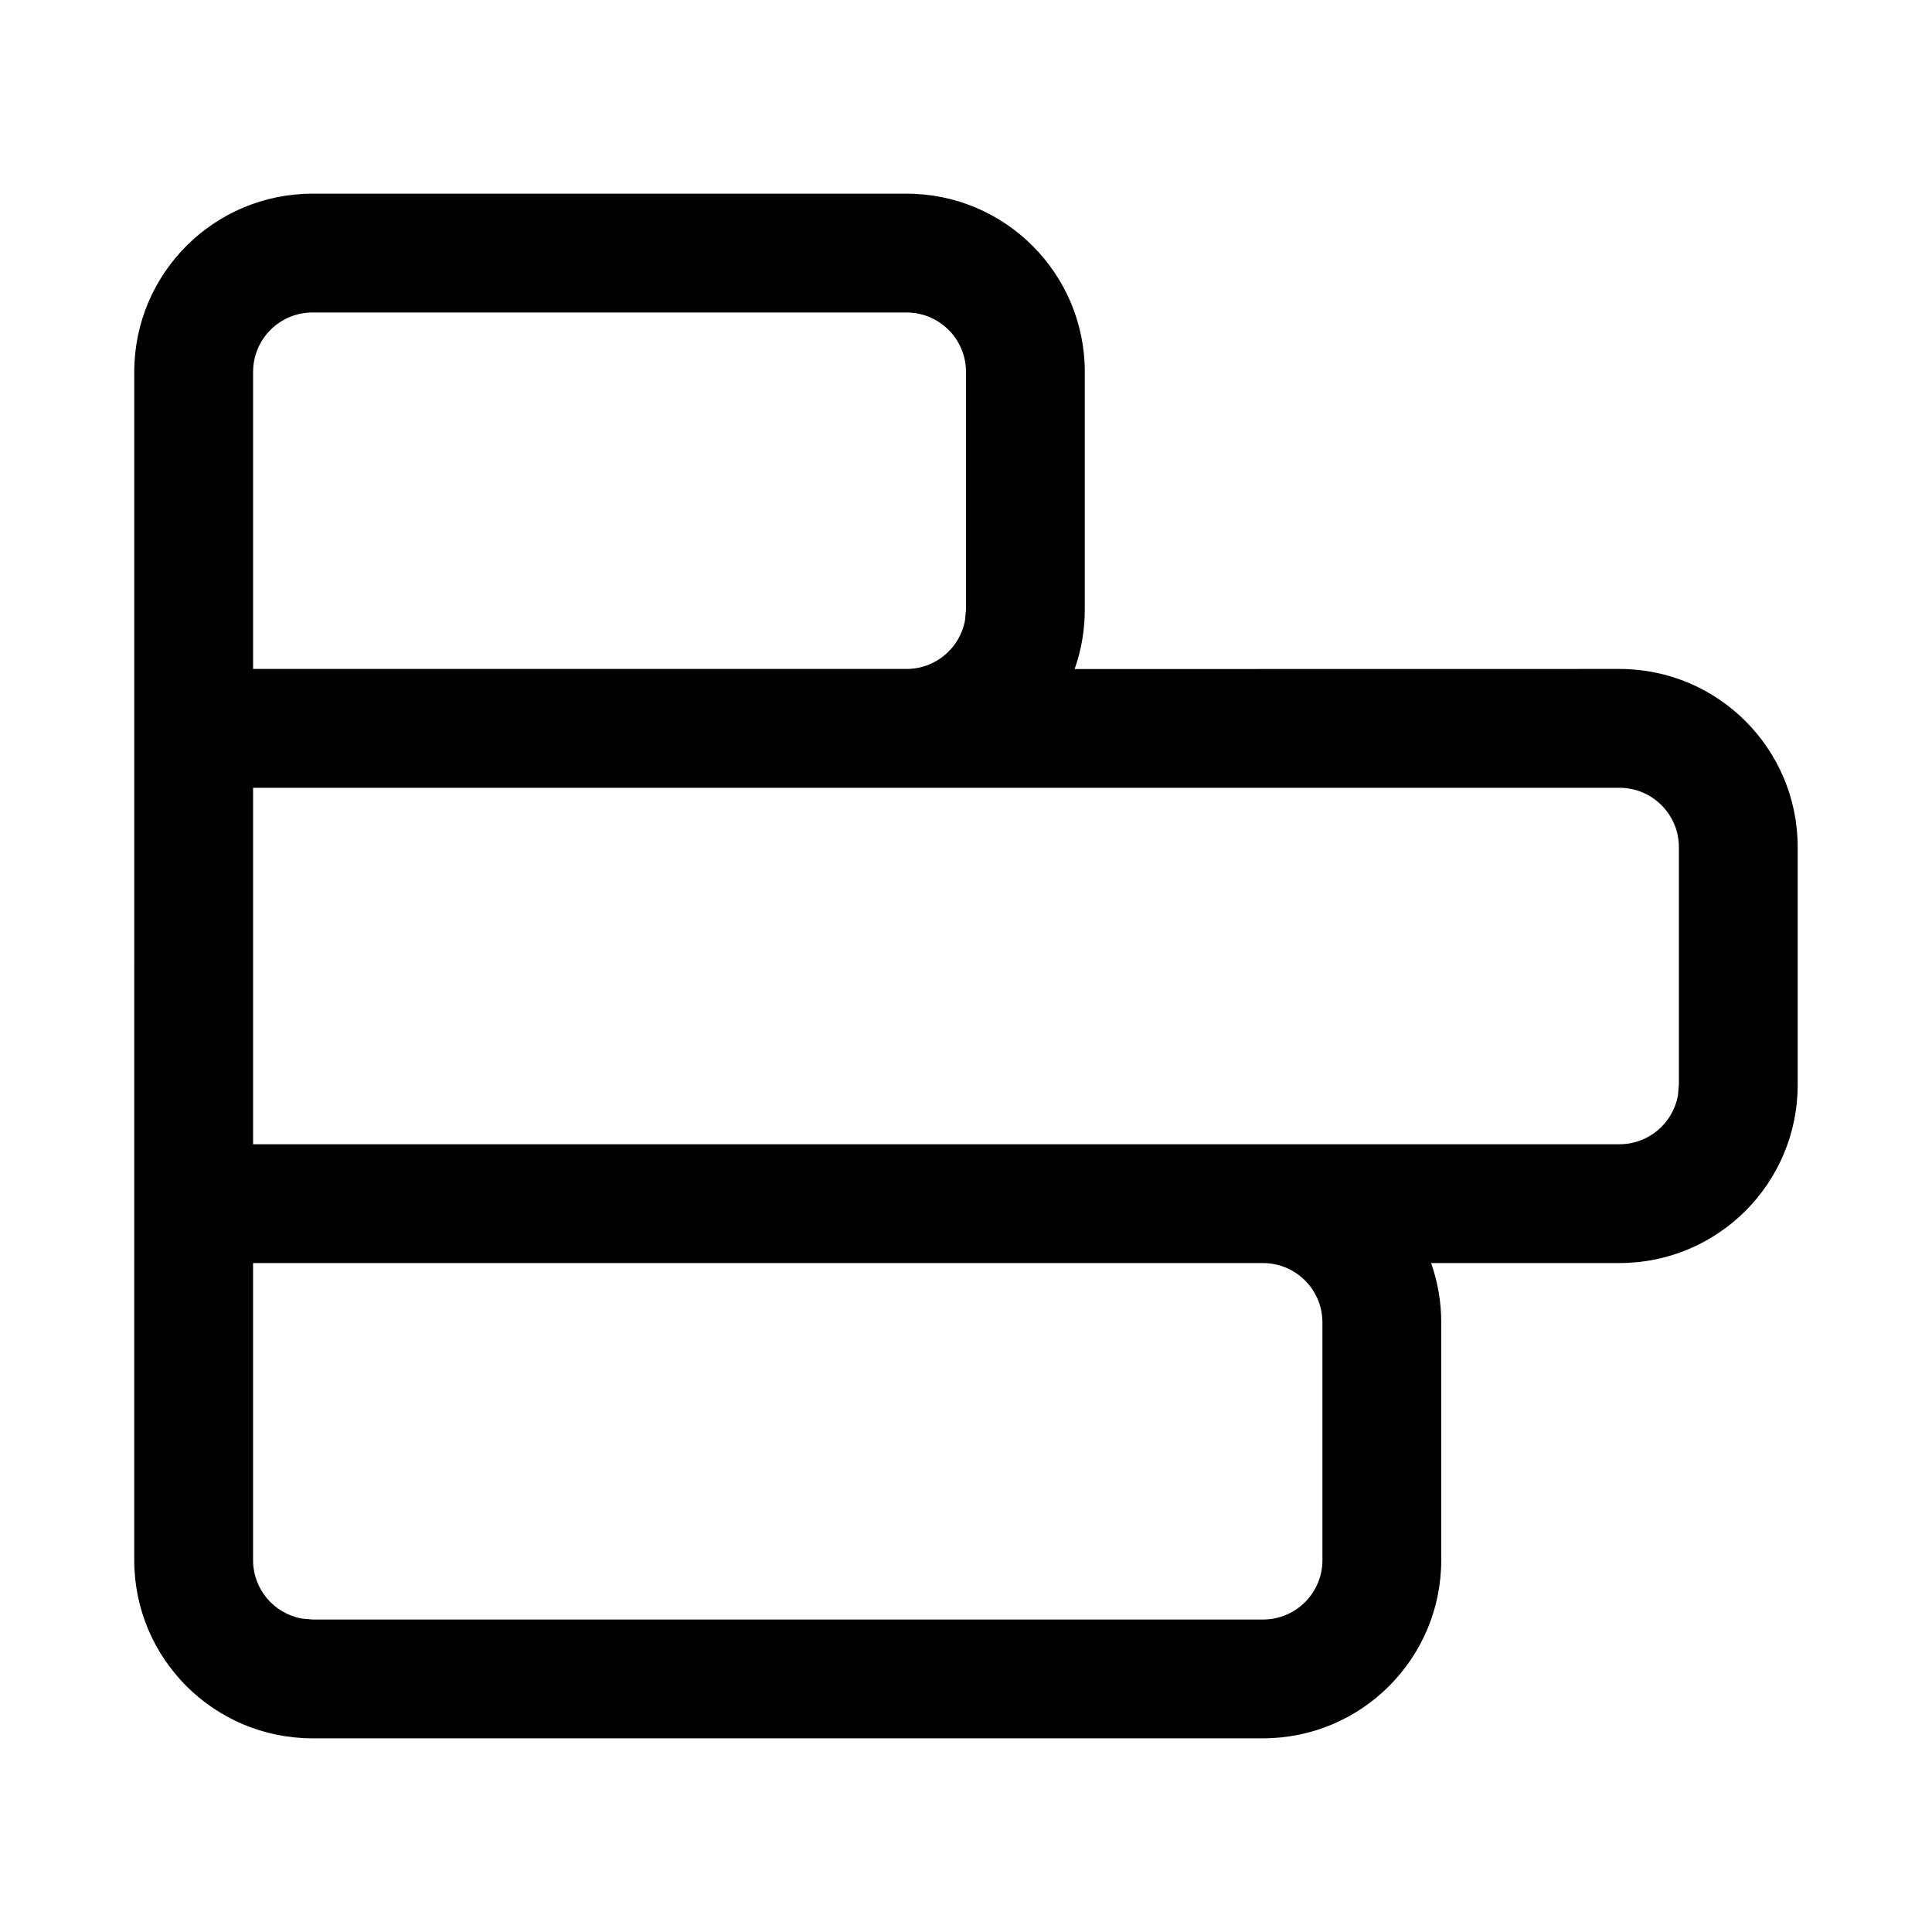
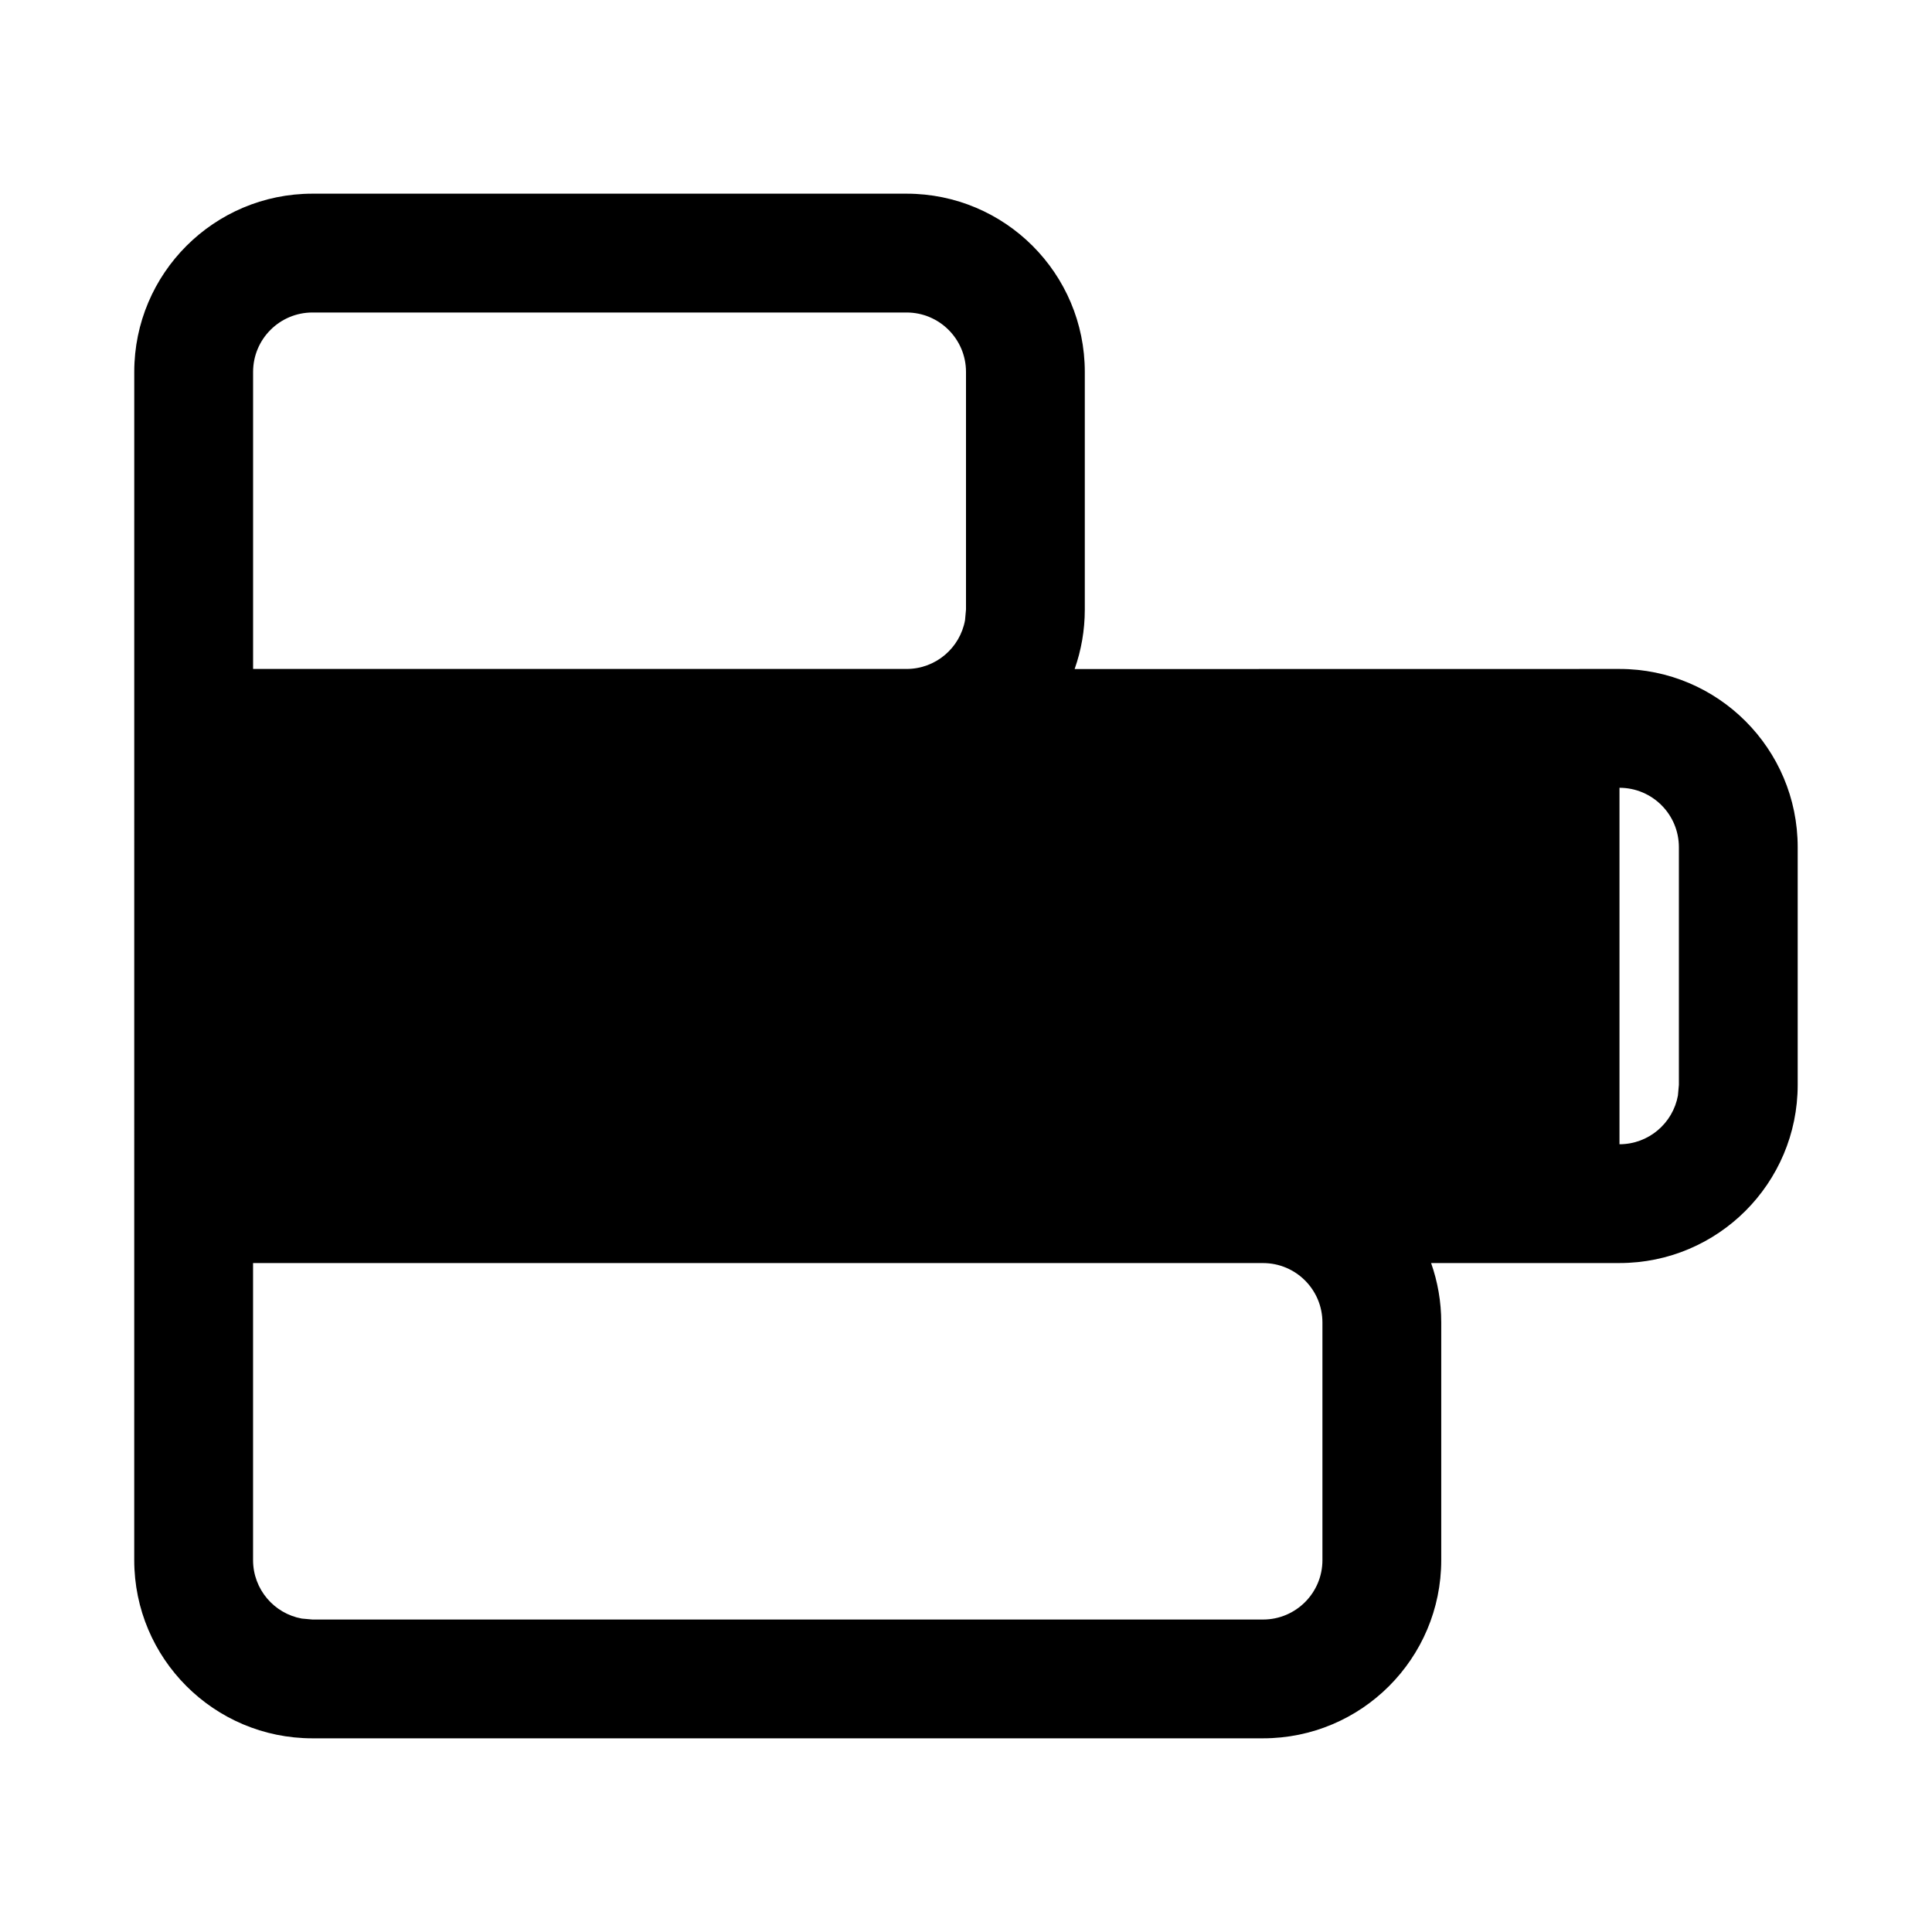
<svg xmlns="http://www.w3.org/2000/svg" fill="#000000" width="800px" height="800px" version="1.1" viewBox="144 144 512 512">
-   <path d="m179.58 242.56c0-26.086 21.145-47.234 47.23-47.234h157.44c26.086 0 47.234 21.148 47.234 47.234v62.977c0 5.527-0.953 10.836-2.695 15.766l144.39-0.023c26.086 0 47.23 21.148 47.23 47.234v62.977c0 26.082-21.145 47.23-47.23 47.23l-49.918 0.008c1.738 4.922 2.684 10.219 2.684 15.734v62.977c0 26.086-21.145 47.234-47.23 47.234h-251.91c-26.086 0-47.23-21.148-47.23-47.234zm220.42 62.977v-62.977c0-8.695-7.051-15.746-15.746-15.746h-157.44c-8.695 0-15.742 7.051-15.742 15.746v78.719h173.18c7.731 0 14.156-5.57 15.492-12.914zm173.18 141.7c7.727 0 14.156-5.57 15.488-12.914l0.254-2.828v-62.977c0-8.695-7.047-15.746-15.742-15.746h-362.11v94.465zm-78.723 110.21v-62.977c0-8.691-7.047-15.742-15.742-15.742h-267.65v78.719c0 7.731 5.57 14.16 12.914 15.492l2.828 0.254h251.91c8.695 0 15.742-7.051 15.742-15.746z" fill-rule="evenodd" />
+   <path d="m179.58 242.56c0-26.086 21.145-47.234 47.23-47.234h157.44c26.086 0 47.234 21.148 47.234 47.234v62.977c0 5.527-0.953 10.836-2.695 15.766l144.39-0.023c26.086 0 47.23 21.148 47.23 47.234v62.977c0 26.082-21.145 47.23-47.23 47.23l-49.918 0.008c1.738 4.922 2.684 10.219 2.684 15.734v62.977c0 26.086-21.145 47.234-47.23 47.234h-251.91c-26.086 0-47.23-21.148-47.23-47.234zm220.42 62.977v-62.977c0-8.695-7.051-15.746-15.746-15.746h-157.44c-8.695 0-15.742 7.051-15.742 15.746v78.719h173.18c7.731 0 14.156-5.57 15.492-12.914zm173.18 141.7c7.727 0 14.156-5.57 15.488-12.914l0.254-2.828v-62.977c0-8.695-7.047-15.746-15.742-15.746v94.465zm-78.723 110.21v-62.977c0-8.691-7.047-15.742-15.742-15.742h-267.65v78.719c0 7.731 5.57 14.16 12.914 15.492l2.828 0.254h251.91c8.695 0 15.742-7.051 15.742-15.746z" fill-rule="evenodd" />
</svg>